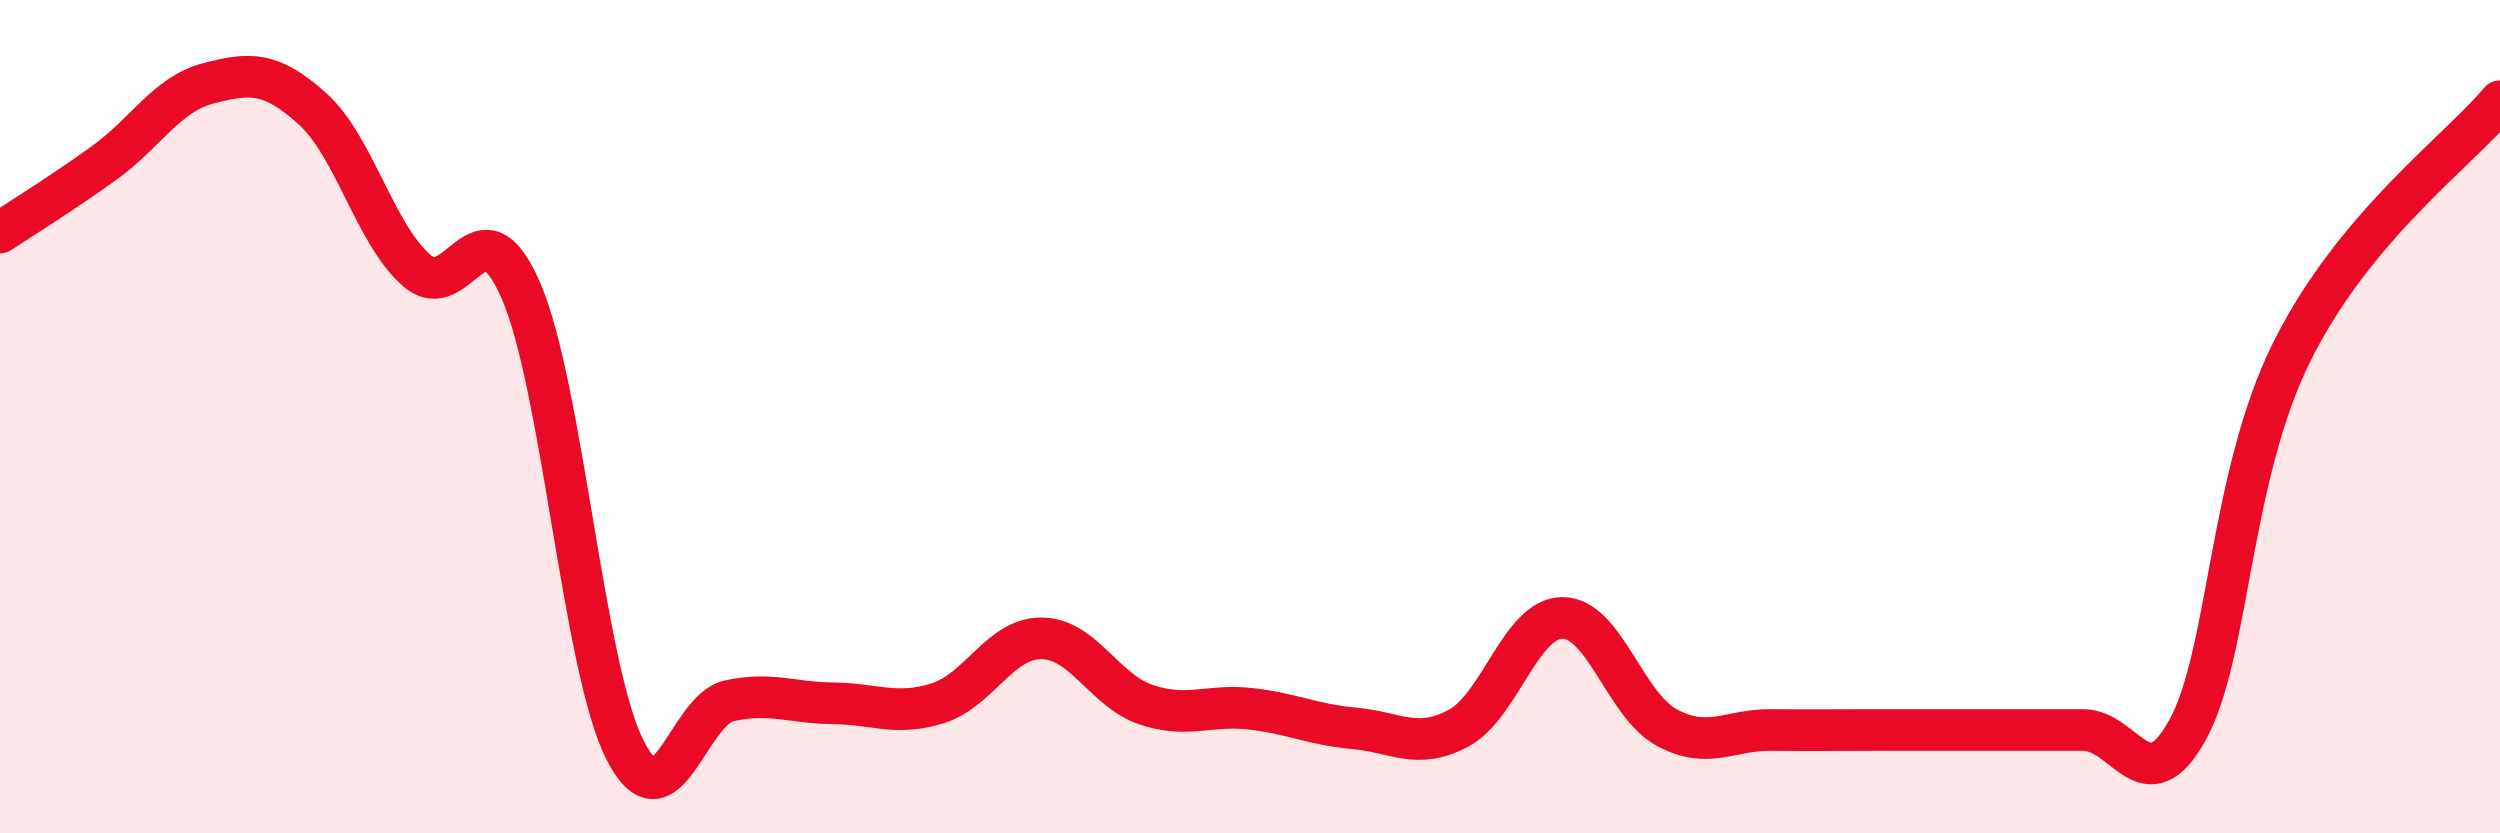
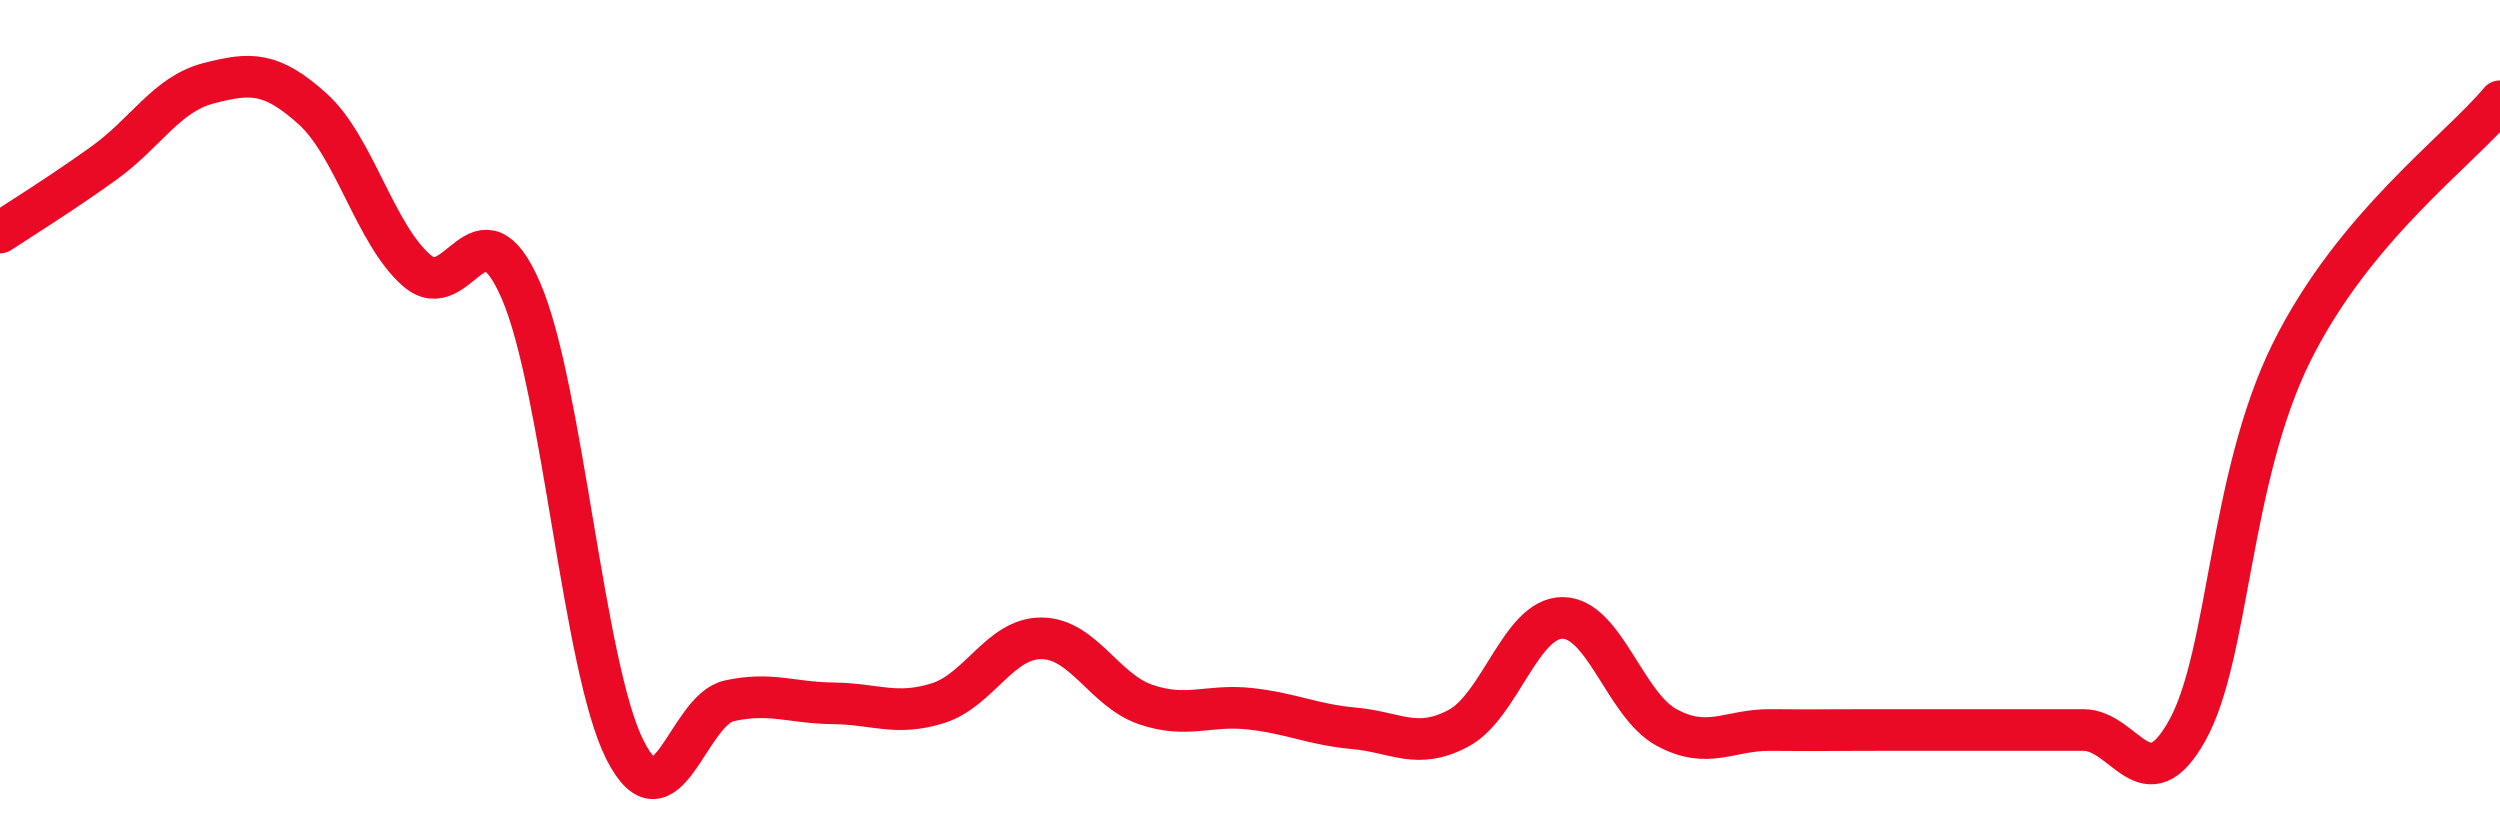
<svg xmlns="http://www.w3.org/2000/svg" width="60" height="20" viewBox="0 0 60 20">
-   <path d="M 0,5.58 C 0.5,5.25 1.5,4.63 2.5,3.91 C 3.5,3.19 4,2.26 5,2 C 6,1.74 6.5,1.71 7.5,2.61 C 8.5,3.51 9,5.62 10,6.49 C 11,7.36 11.5,4.67 12.5,6.97 C 13.5,9.27 14,16.03 15,18 C 16,19.97 16.5,17.04 17.5,16.82 C 18.5,16.6 19,16.87 20,16.88 C 21,16.89 21.5,17.19 22.5,16.88 C 23.5,16.57 24,15.31 25,15.32 C 26,15.33 26.5,16.57 27.5,16.91 C 28.5,17.25 29,16.9 30,17.01 C 31,17.12 31.5,17.39 32.5,17.48 C 33.5,17.57 34,18.01 35,17.48 C 36,16.95 36.5,14.83 37.5,14.83 C 38.5,14.83 39,16.92 40,17.46 C 41,18 41.5,17.51 42.5,17.52 C 43.5,17.53 44,17.52 45,17.52 C 46,17.52 46.5,17.52 47.5,17.52 C 48.5,17.52 49,17.52 50,17.52 C 51,17.52 51.5,19.33 52.5,17.52 C 53.5,15.71 53.5,11.47 55,8.45 C 56.5,5.43 59,3.63 60,2.43L60 20L0 20Z" fill="#EB0A25" opacity="0.1" stroke-linecap="round" stroke-linejoin="round" />
  <path d="M 0,5.58 C 0.5,5.25 1.5,4.63 2.5,3.91 C 3.5,3.19 4,2.26 5,2 C 6,1.74 6.5,1.71 7.5,2.61 C 8.5,3.51 9,5.62 10,6.49 C 11,7.36 11.5,4.67 12.5,6.97 C 13.5,9.27 14,16.03 15,18 C 16,19.97 16.5,17.04 17.5,16.82 C 18.5,16.6 19,16.87 20,16.88 C 21,16.89 21.5,17.19 22.5,16.88 C 23.5,16.57 24,15.31 25,15.32 C 26,15.33 26.5,16.57 27.5,16.91 C 28.5,17.25 29,16.9 30,17.01 C 31,17.12 31.5,17.39 32.5,17.48 C 33.5,17.57 34,18.01 35,17.48 C 36,16.95 36.5,14.83 37.5,14.83 C 38.5,14.83 39,16.92 40,17.46 C 41,18 41.5,17.51 42.5,17.52 C 43.5,17.53 44,17.52 45,17.52 C 46,17.52 46.5,17.52 47.5,17.52 C 48.5,17.52 49,17.52 50,17.52 C 51,17.52 51.5,19.33 52.5,17.52 C 53.5,15.71 53.5,11.47 55,8.45 C 56.5,5.43 59,3.63 60,2.43" stroke="#EB0A25" stroke-width="1" fill="none" stroke-linecap="round" stroke-linejoin="round" />
</svg>